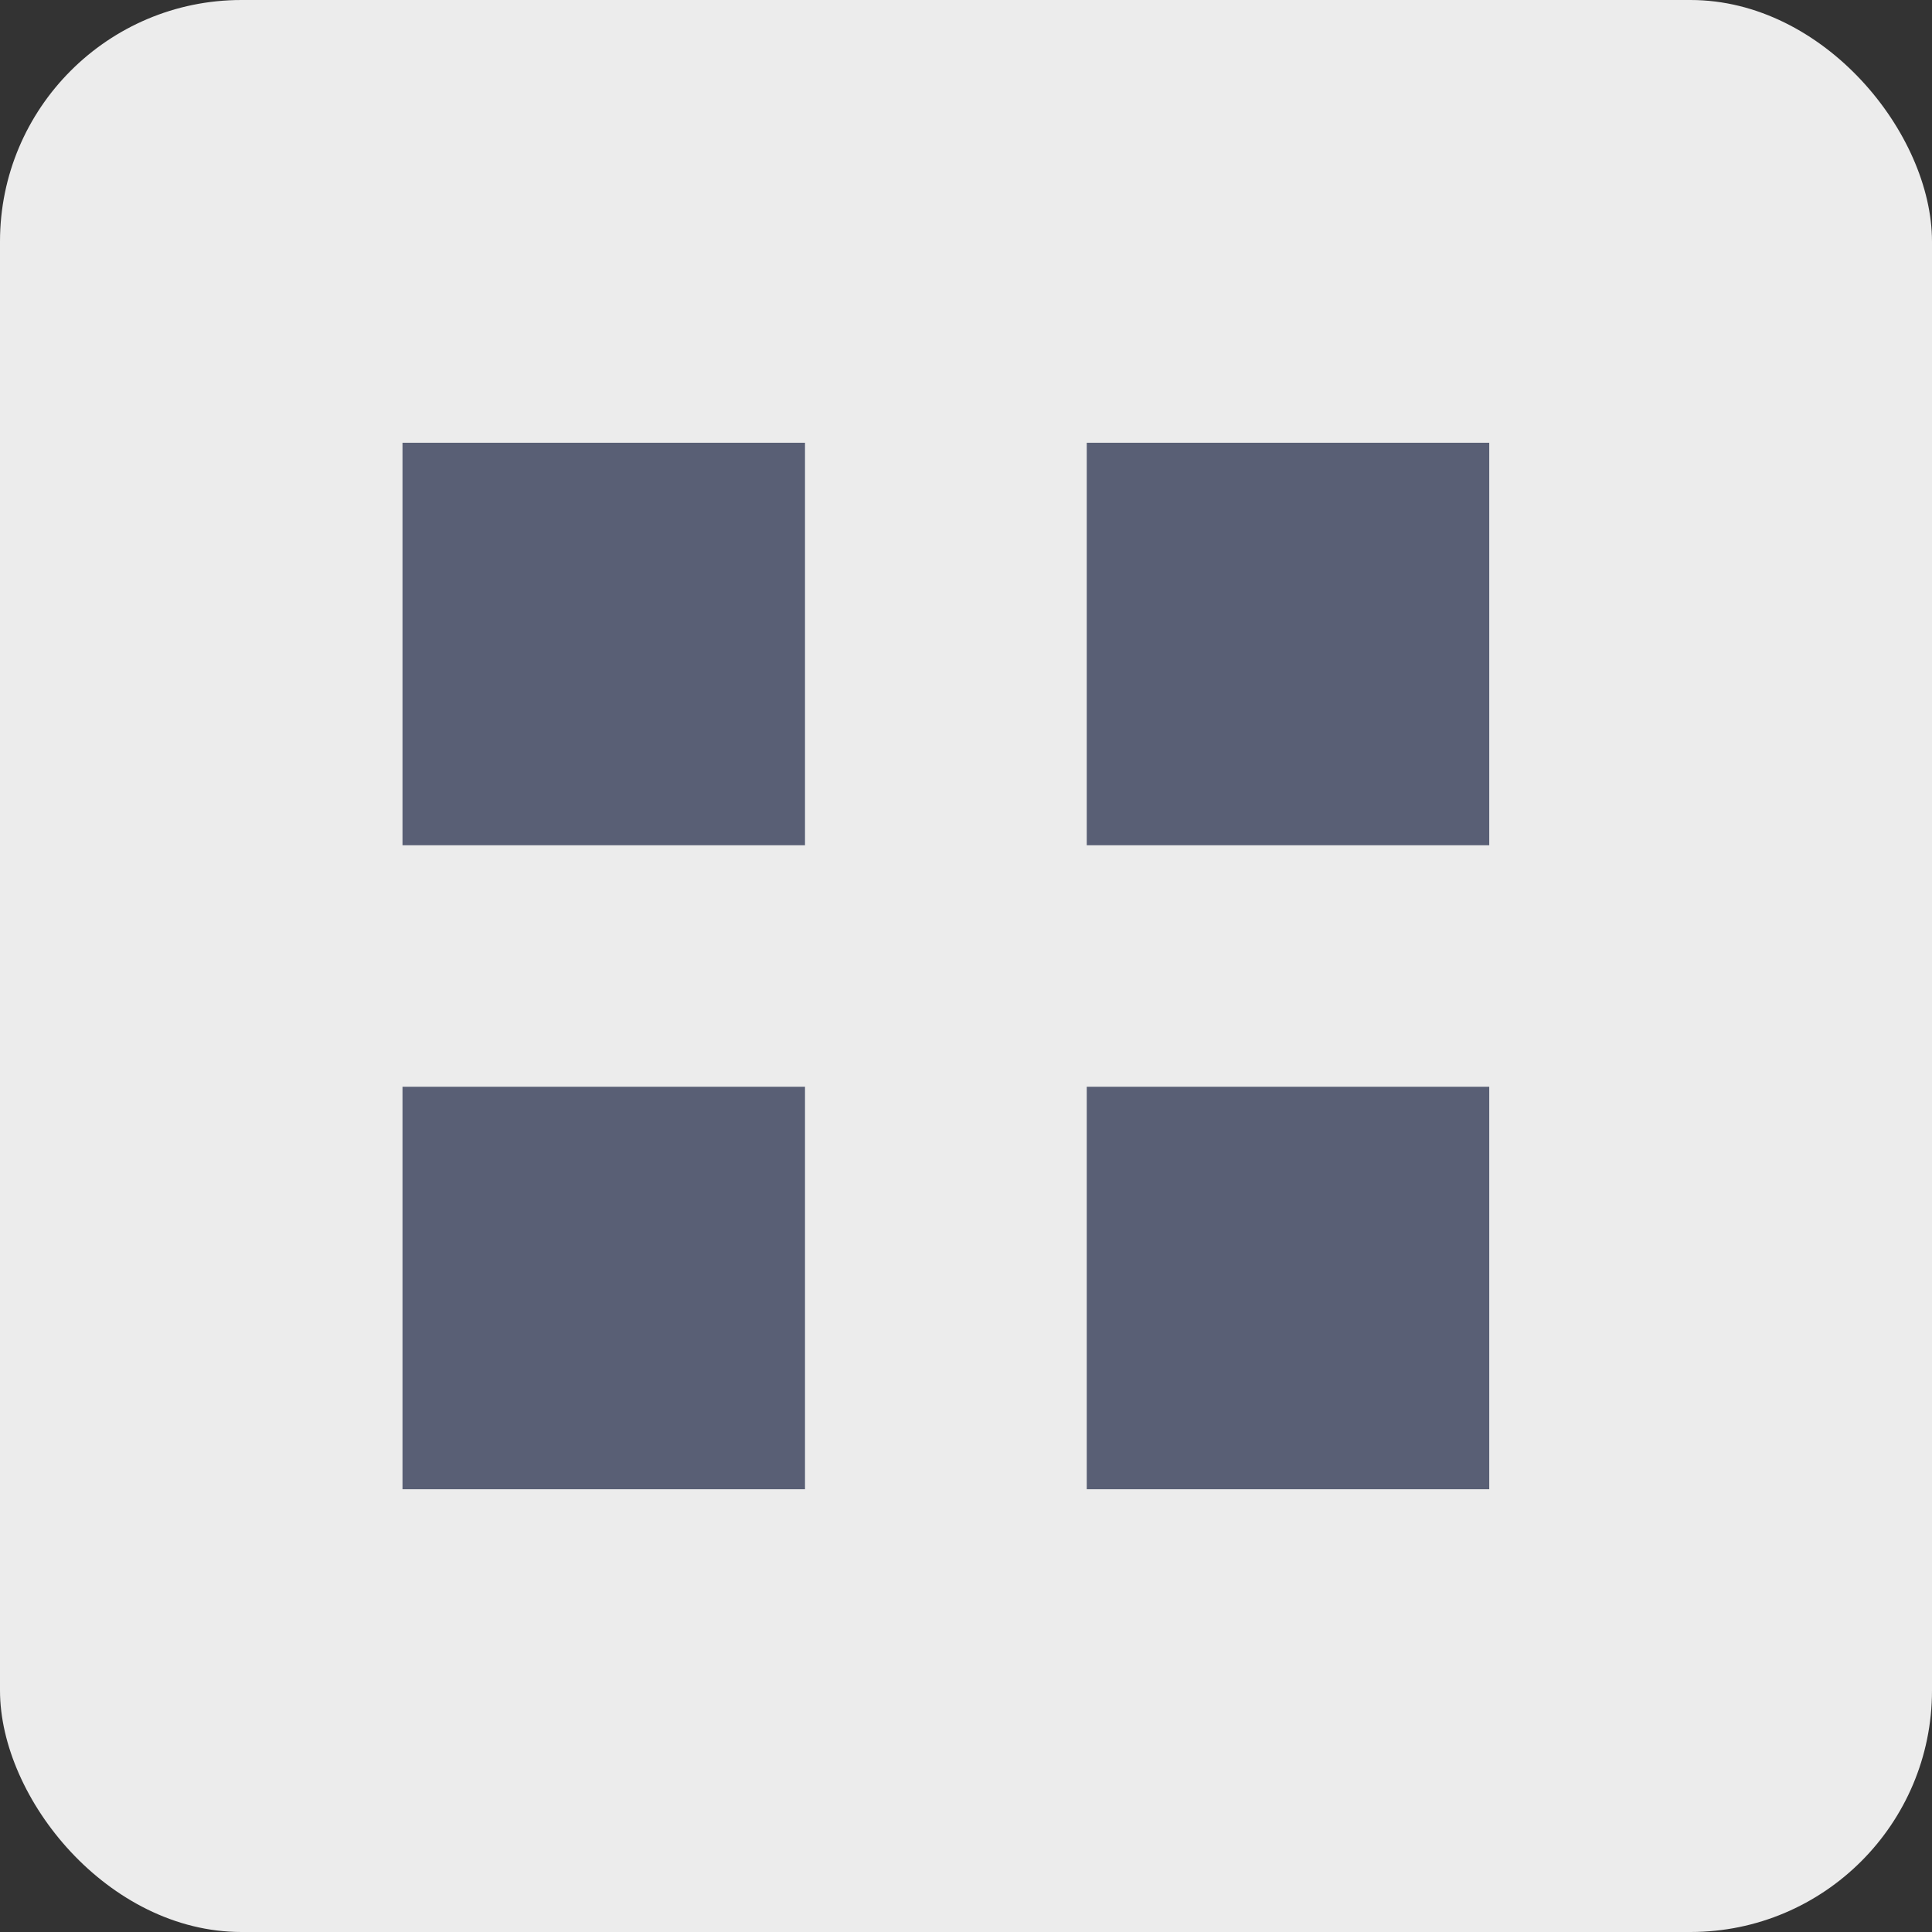
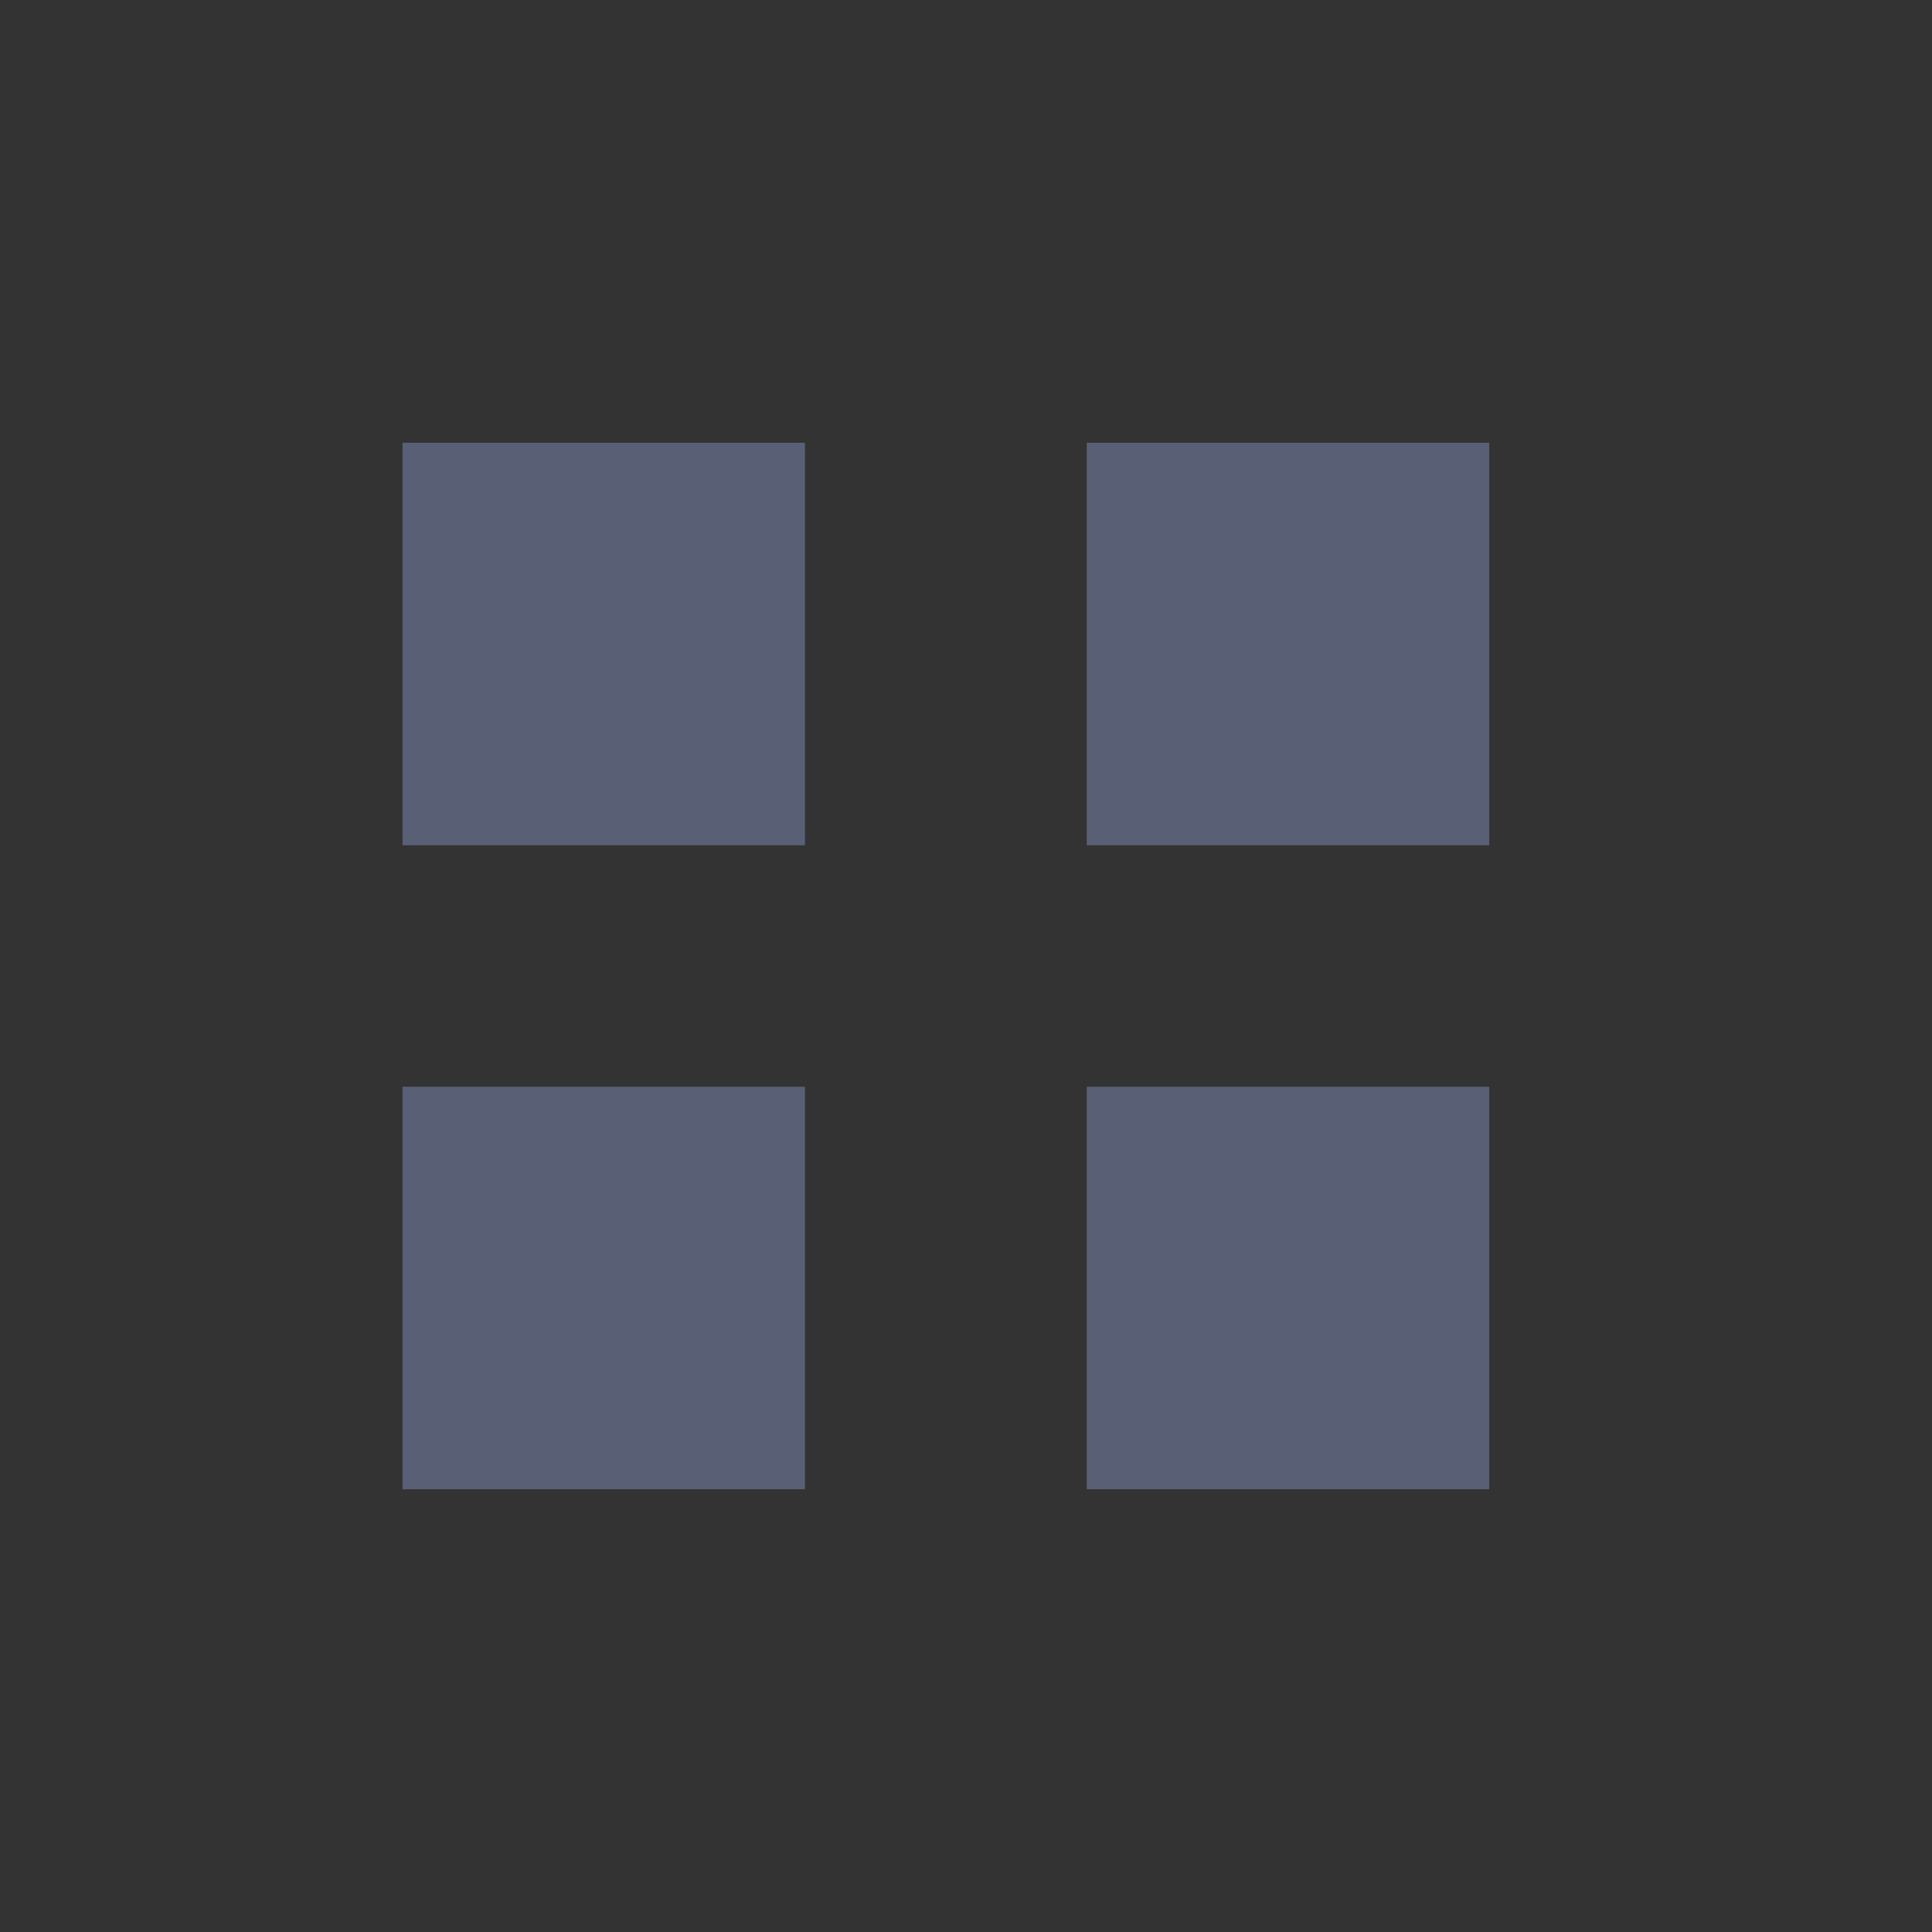
<svg xmlns="http://www.w3.org/2000/svg" width="48" height="48" viewBox="0 0 48 48" fill="none">
  <rect x="0" y="0" width="48" height="48" fill="#333333" stroke="none" />
-   <rect width="48" height="48" rx="6" fill="#ECECEC" />
  <rect x="10" y="11" width="10" height="10" fill="#595F75" />
  <rect x="27" y="11" width="10" height="10" fill="#595F75" />
  <rect x="27" y="27" width="10" height="10" fill="#595F75" />
  <rect x="10" y="27" width="10" height="10" fill="#595F75" />
</svg>